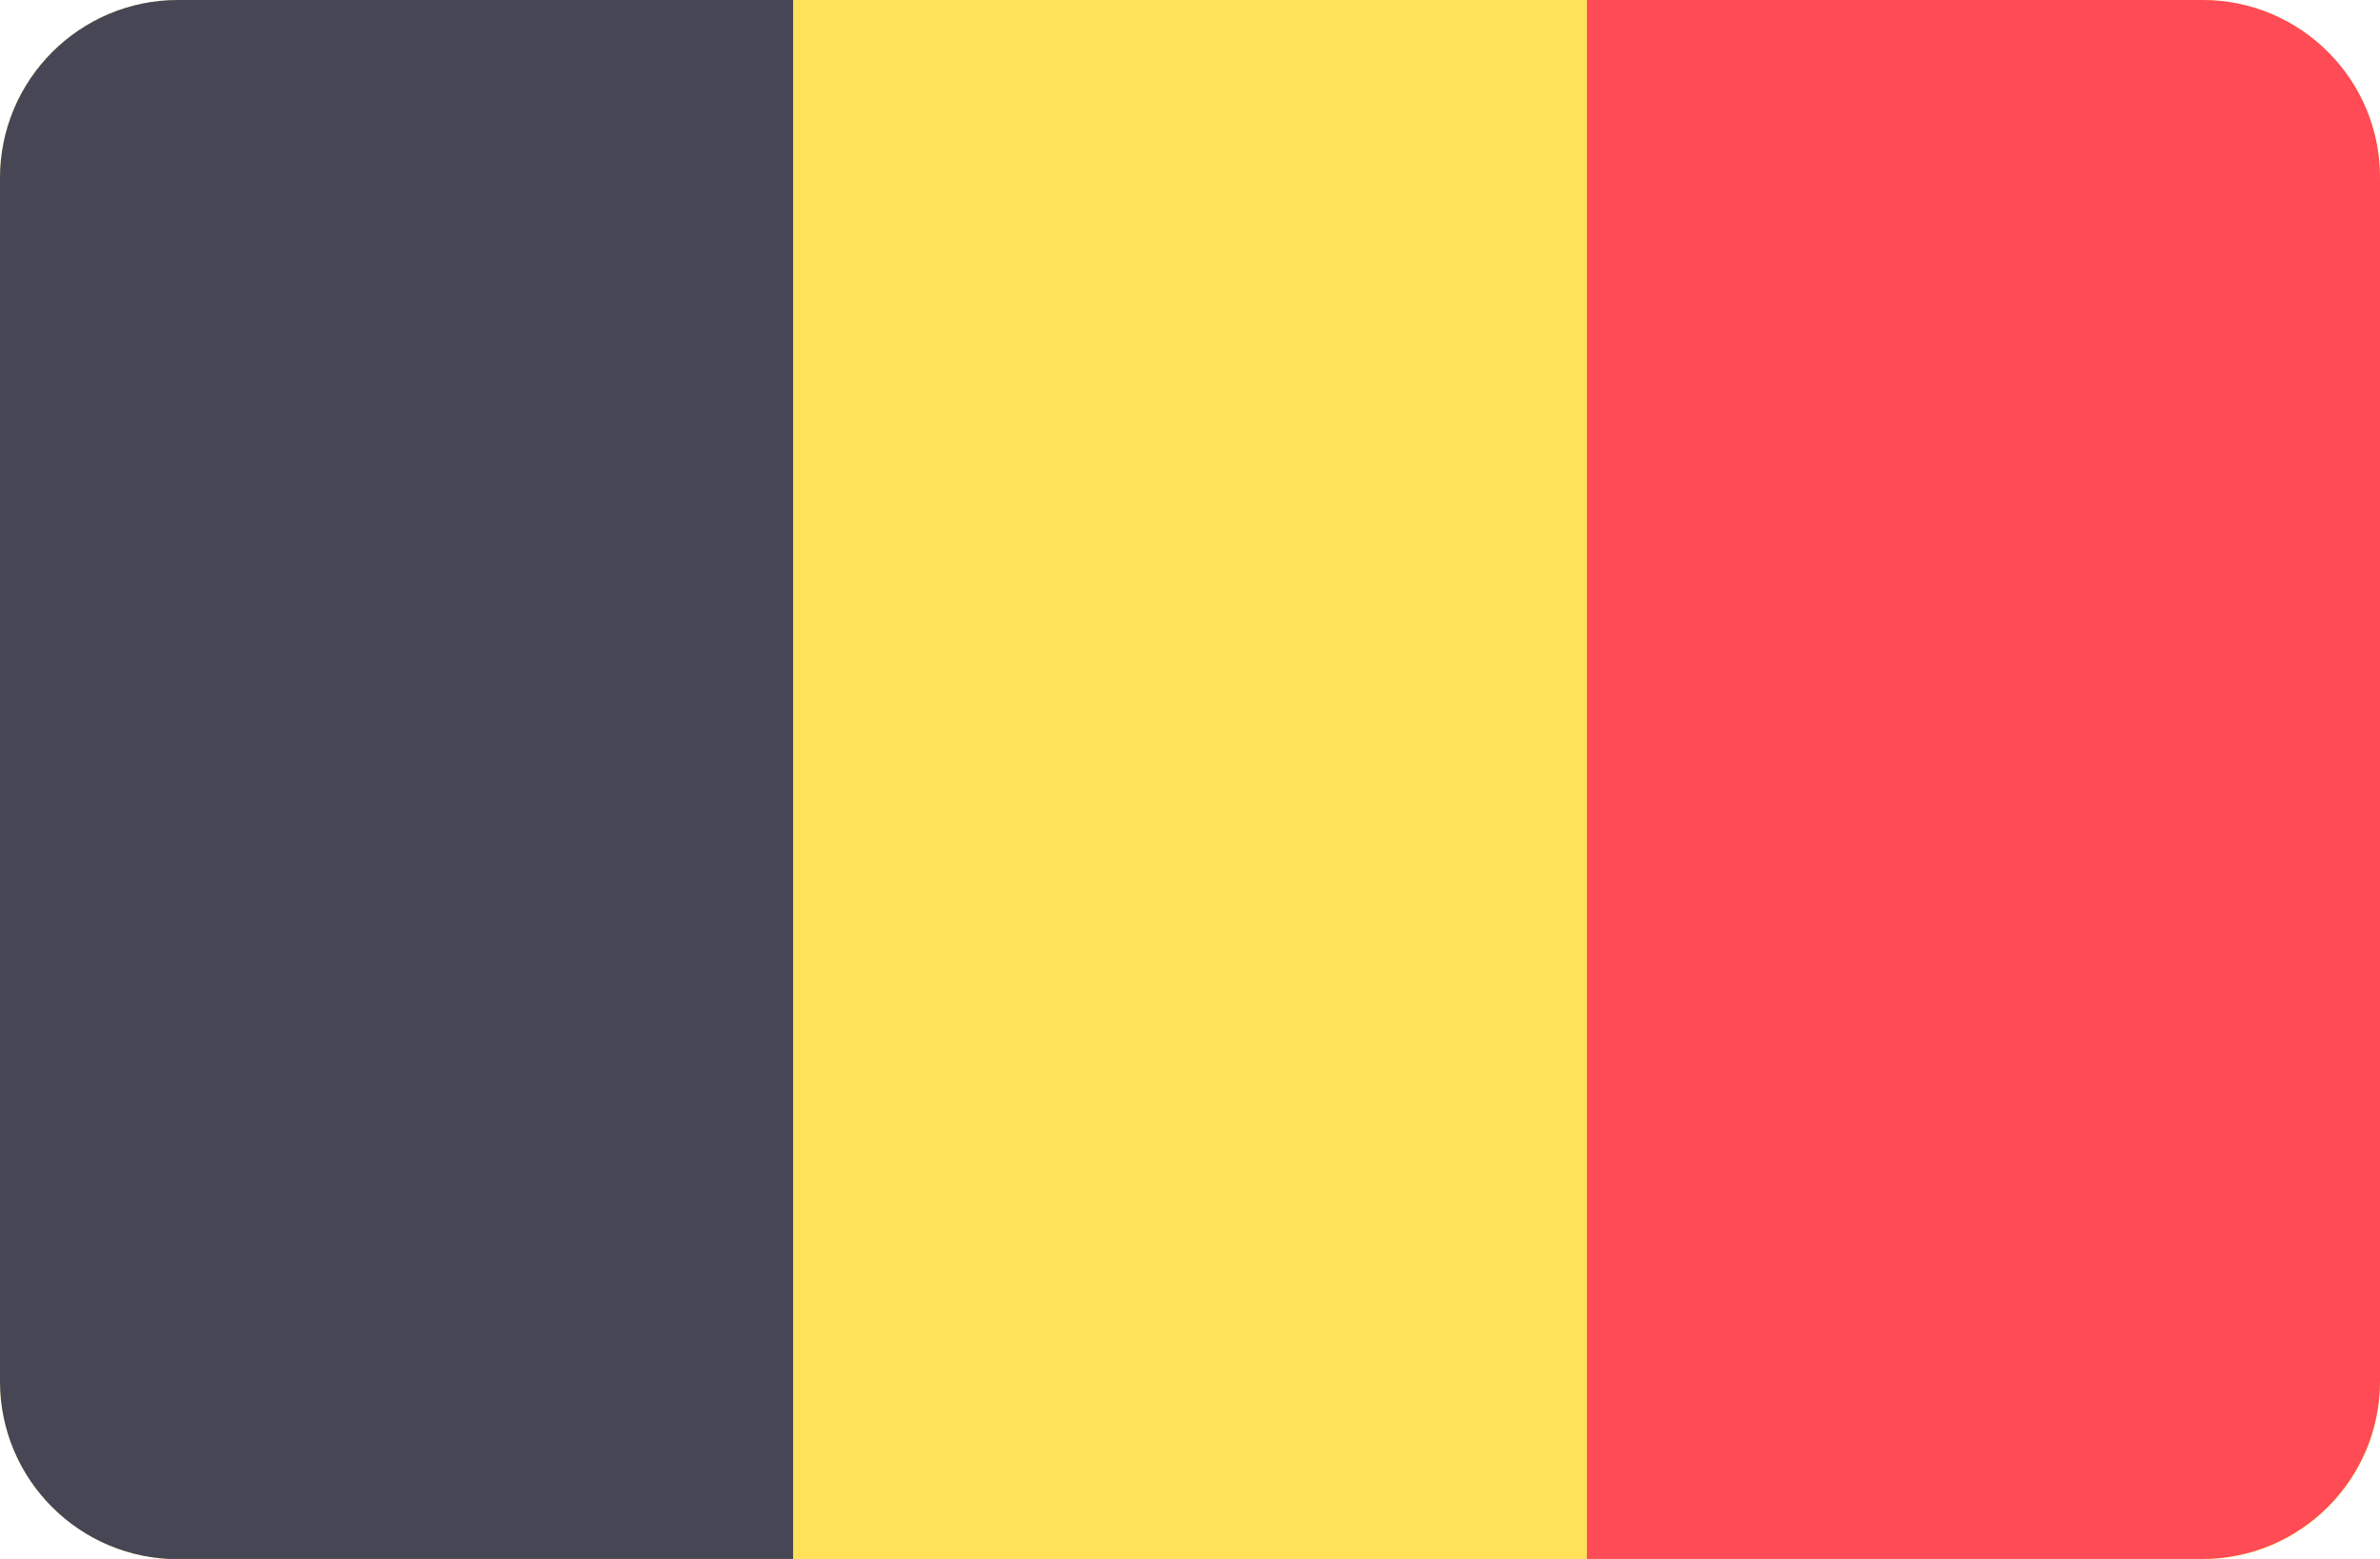
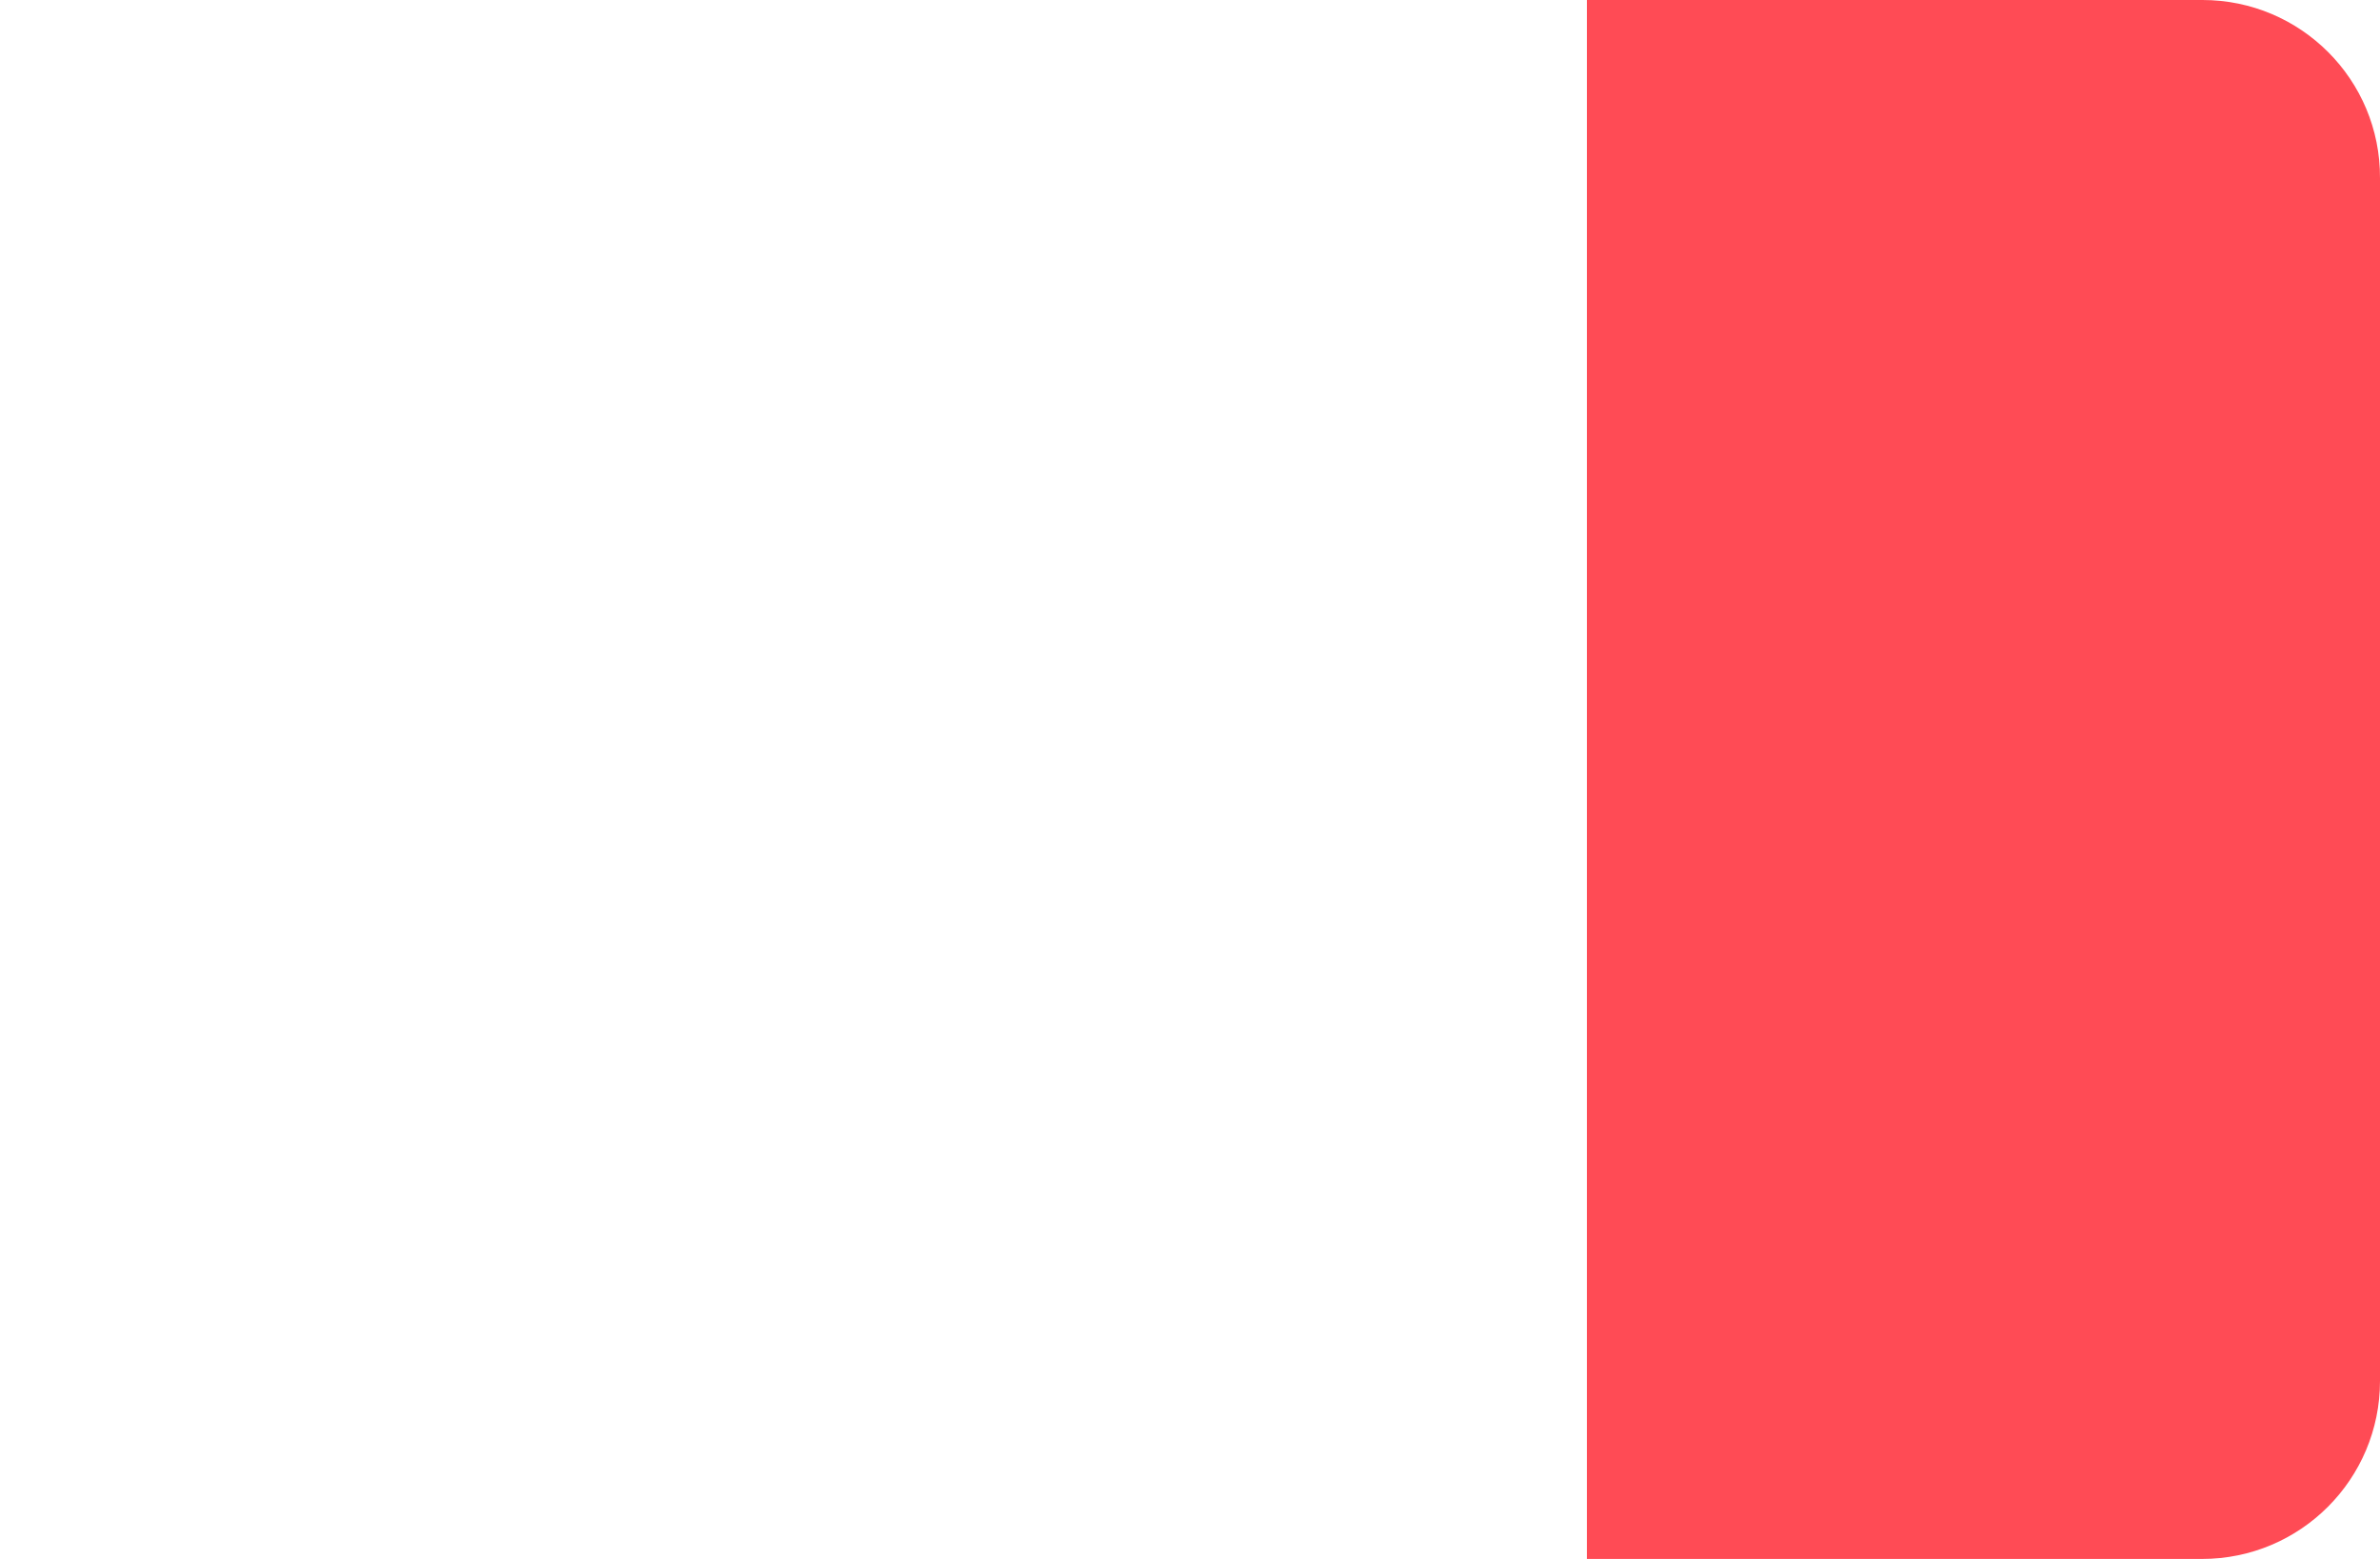
<svg xmlns="http://www.w3.org/2000/svg" viewBox="0 171 992.1 650">
-   <path fill="#FFE15A" d="M918.1 821.1H74.2C33.3 821.1 0 787.9 0 746.9V245.3C0 204.2 33.3 171 74.2 171h843.7c41.1 0 74.2 33.3 74.2 74.2v501.6c.2 41.1-33.1 74.3-74 74.3z" />
-   <path fill="#464655" d="M74.2 171C33.3 171 0 204.2 0 245.3v501.6c0 41.1 33.3 74.2 74.2 74.2h256.4V171H74.2z" />
  <path fill="#FF4B55" d="M918.1 171H661.5v650h256.4c41.1 0 74.2-33.3 74.2-74.2V245.3c.2-41.1-33.1-74.3-74-74.3z" />
</svg>